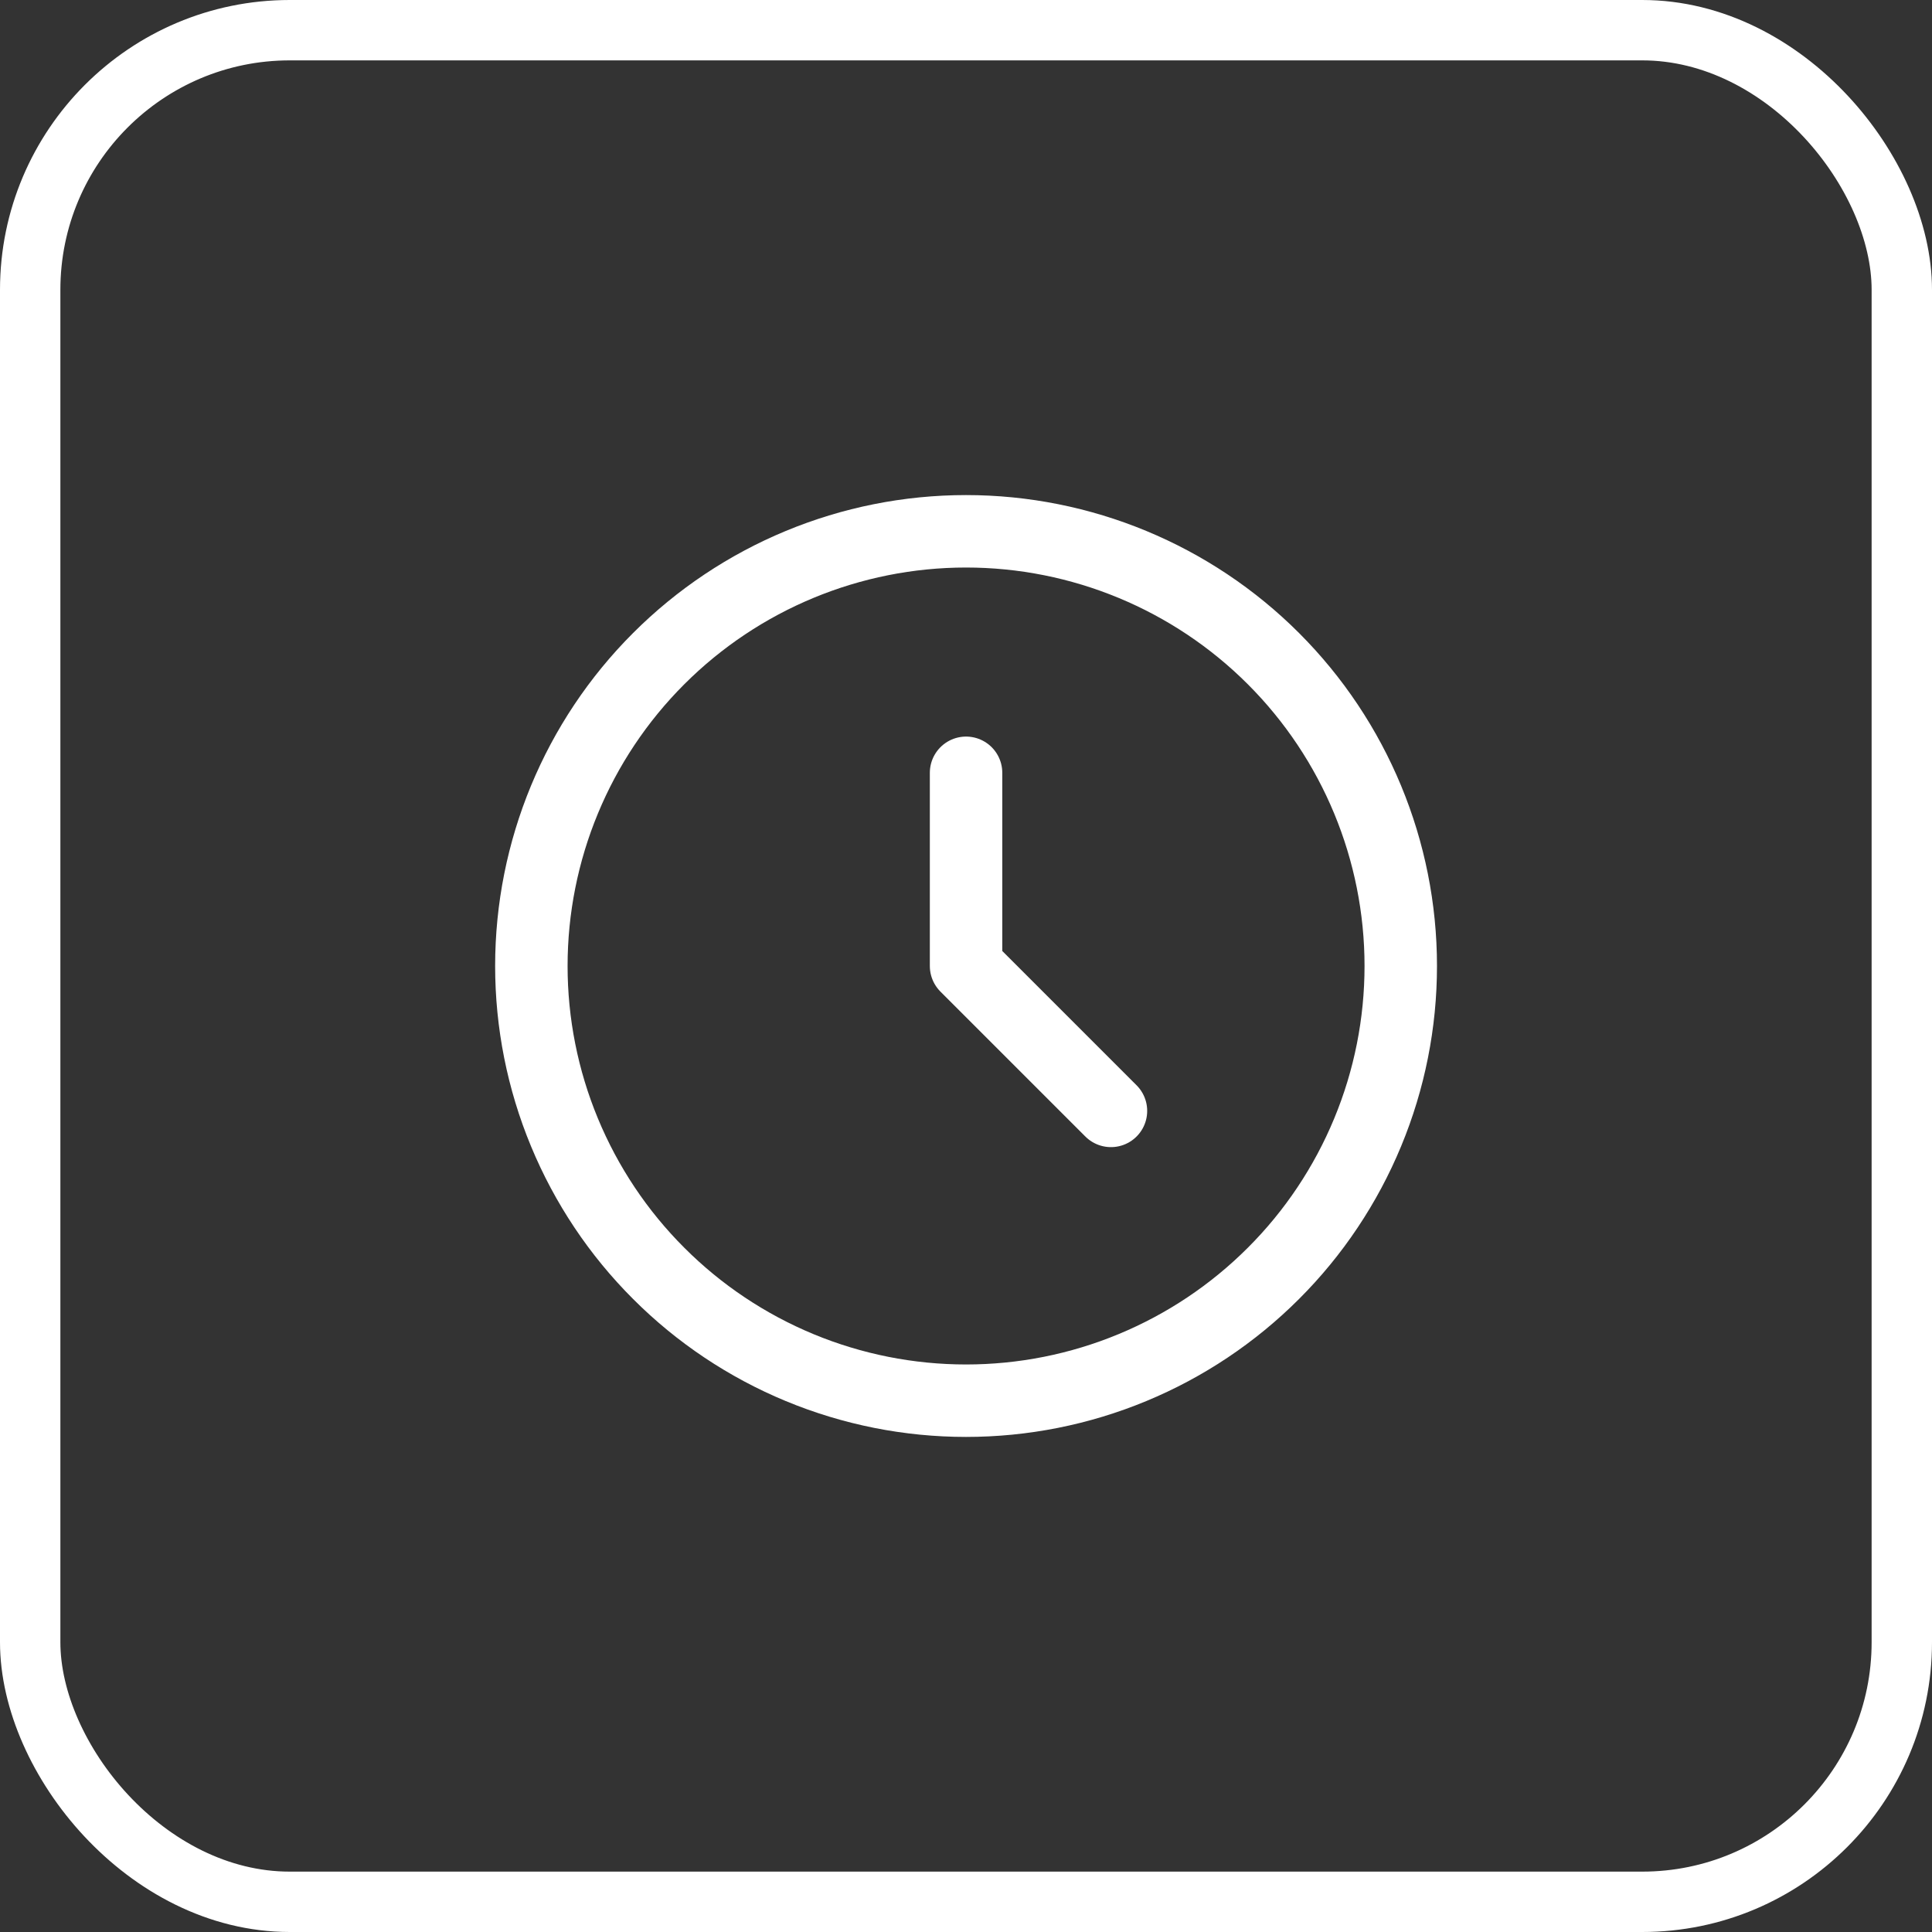
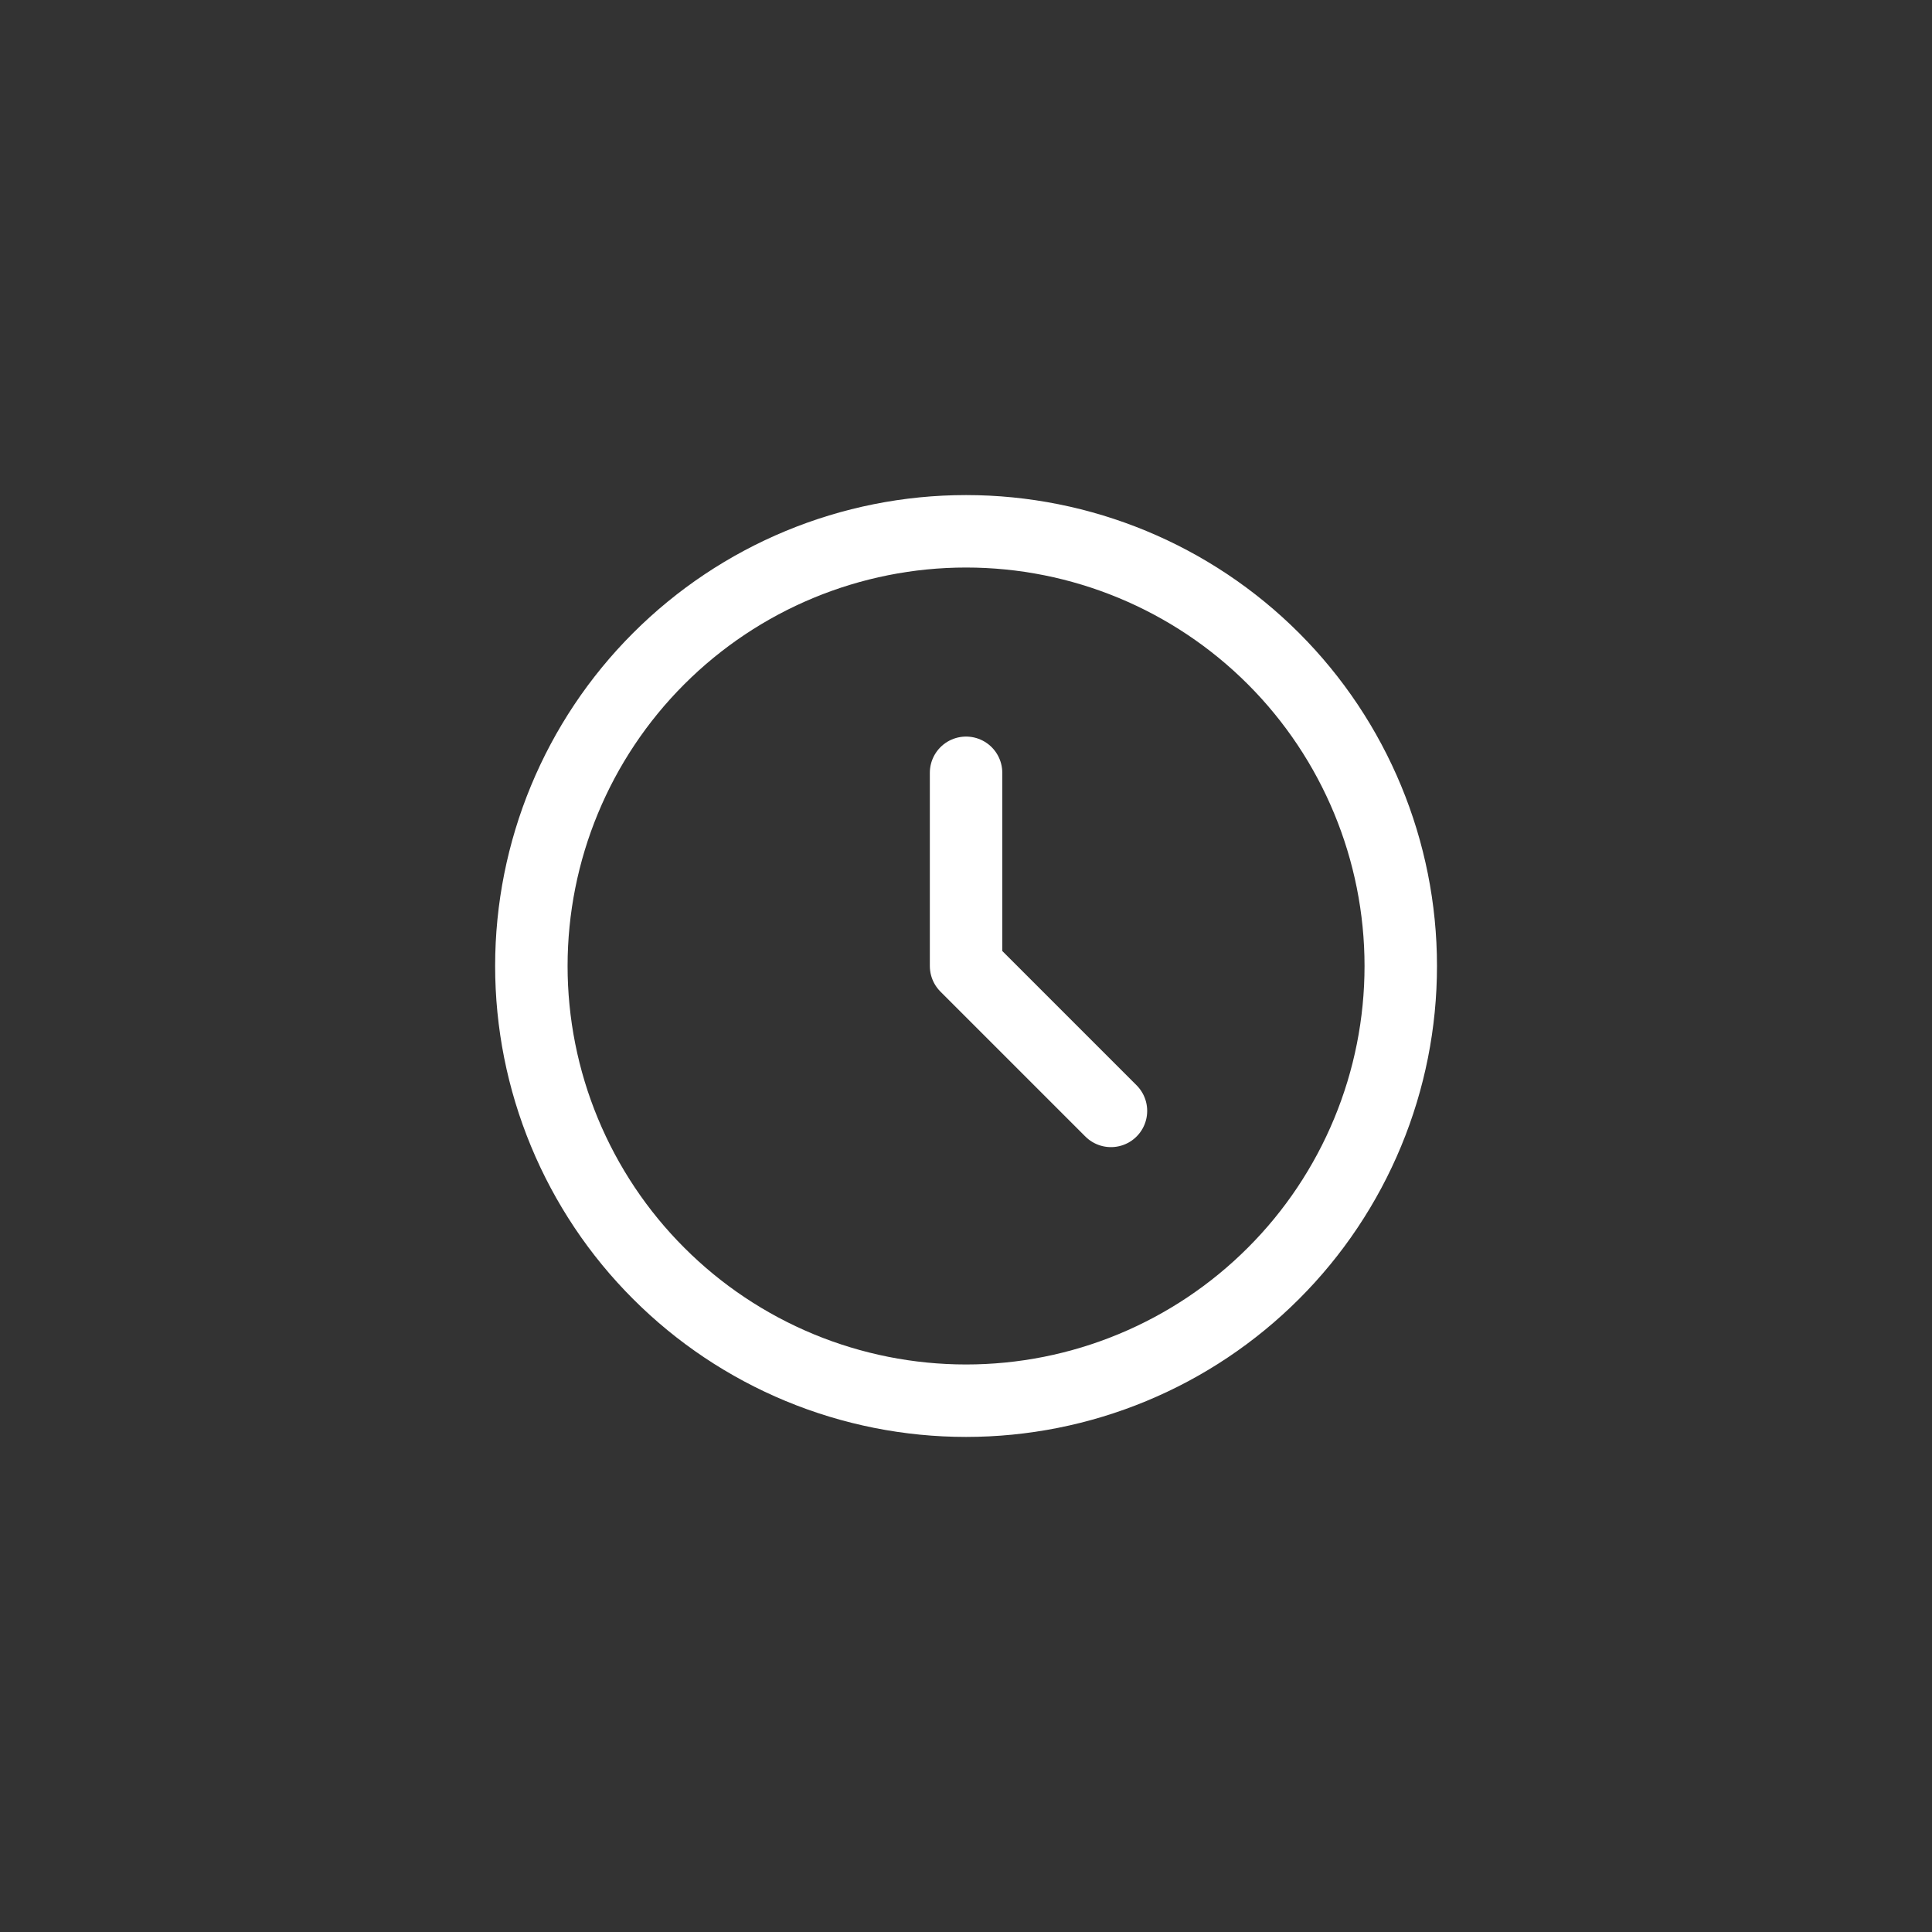
<svg xmlns="http://www.w3.org/2000/svg" width="32" height="32" viewBox="0 0 32 32" fill="none">
  <rect x="0" y="0" width="32" height="32" fill="#333333" stroke="none" />
-   <rect x="0.5" y="0.5" width="31" height="31" rx="4.3" stroke="white" />
  <path d="M16.001 12.8V16L18.401 18.4M23.201 16C23.201 16.946 23.015 17.882 22.653 18.755C22.291 19.629 21.761 20.423 21.092 21.091C20.423 21.76 19.63 22.29 18.756 22.652C17.883 23.014 16.946 23.2 16.001 23.2C15.055 23.2 14.119 23.014 13.245 22.652C12.372 22.29 11.578 21.76 10.91 21.091C10.241 20.423 9.711 19.629 9.349 18.755C8.987 17.882 8.801 16.946 8.801 16C8.801 14.091 9.559 12.259 10.91 10.909C12.26 9.559 14.091 8.8 16.001 8.8C17.91 8.8 19.742 9.559 21.092 10.909C22.442 12.259 23.201 14.091 23.201 16Z" stroke="white" stroke-width="1.2" stroke-linecap="round" stroke-linejoin="round" />
</svg>